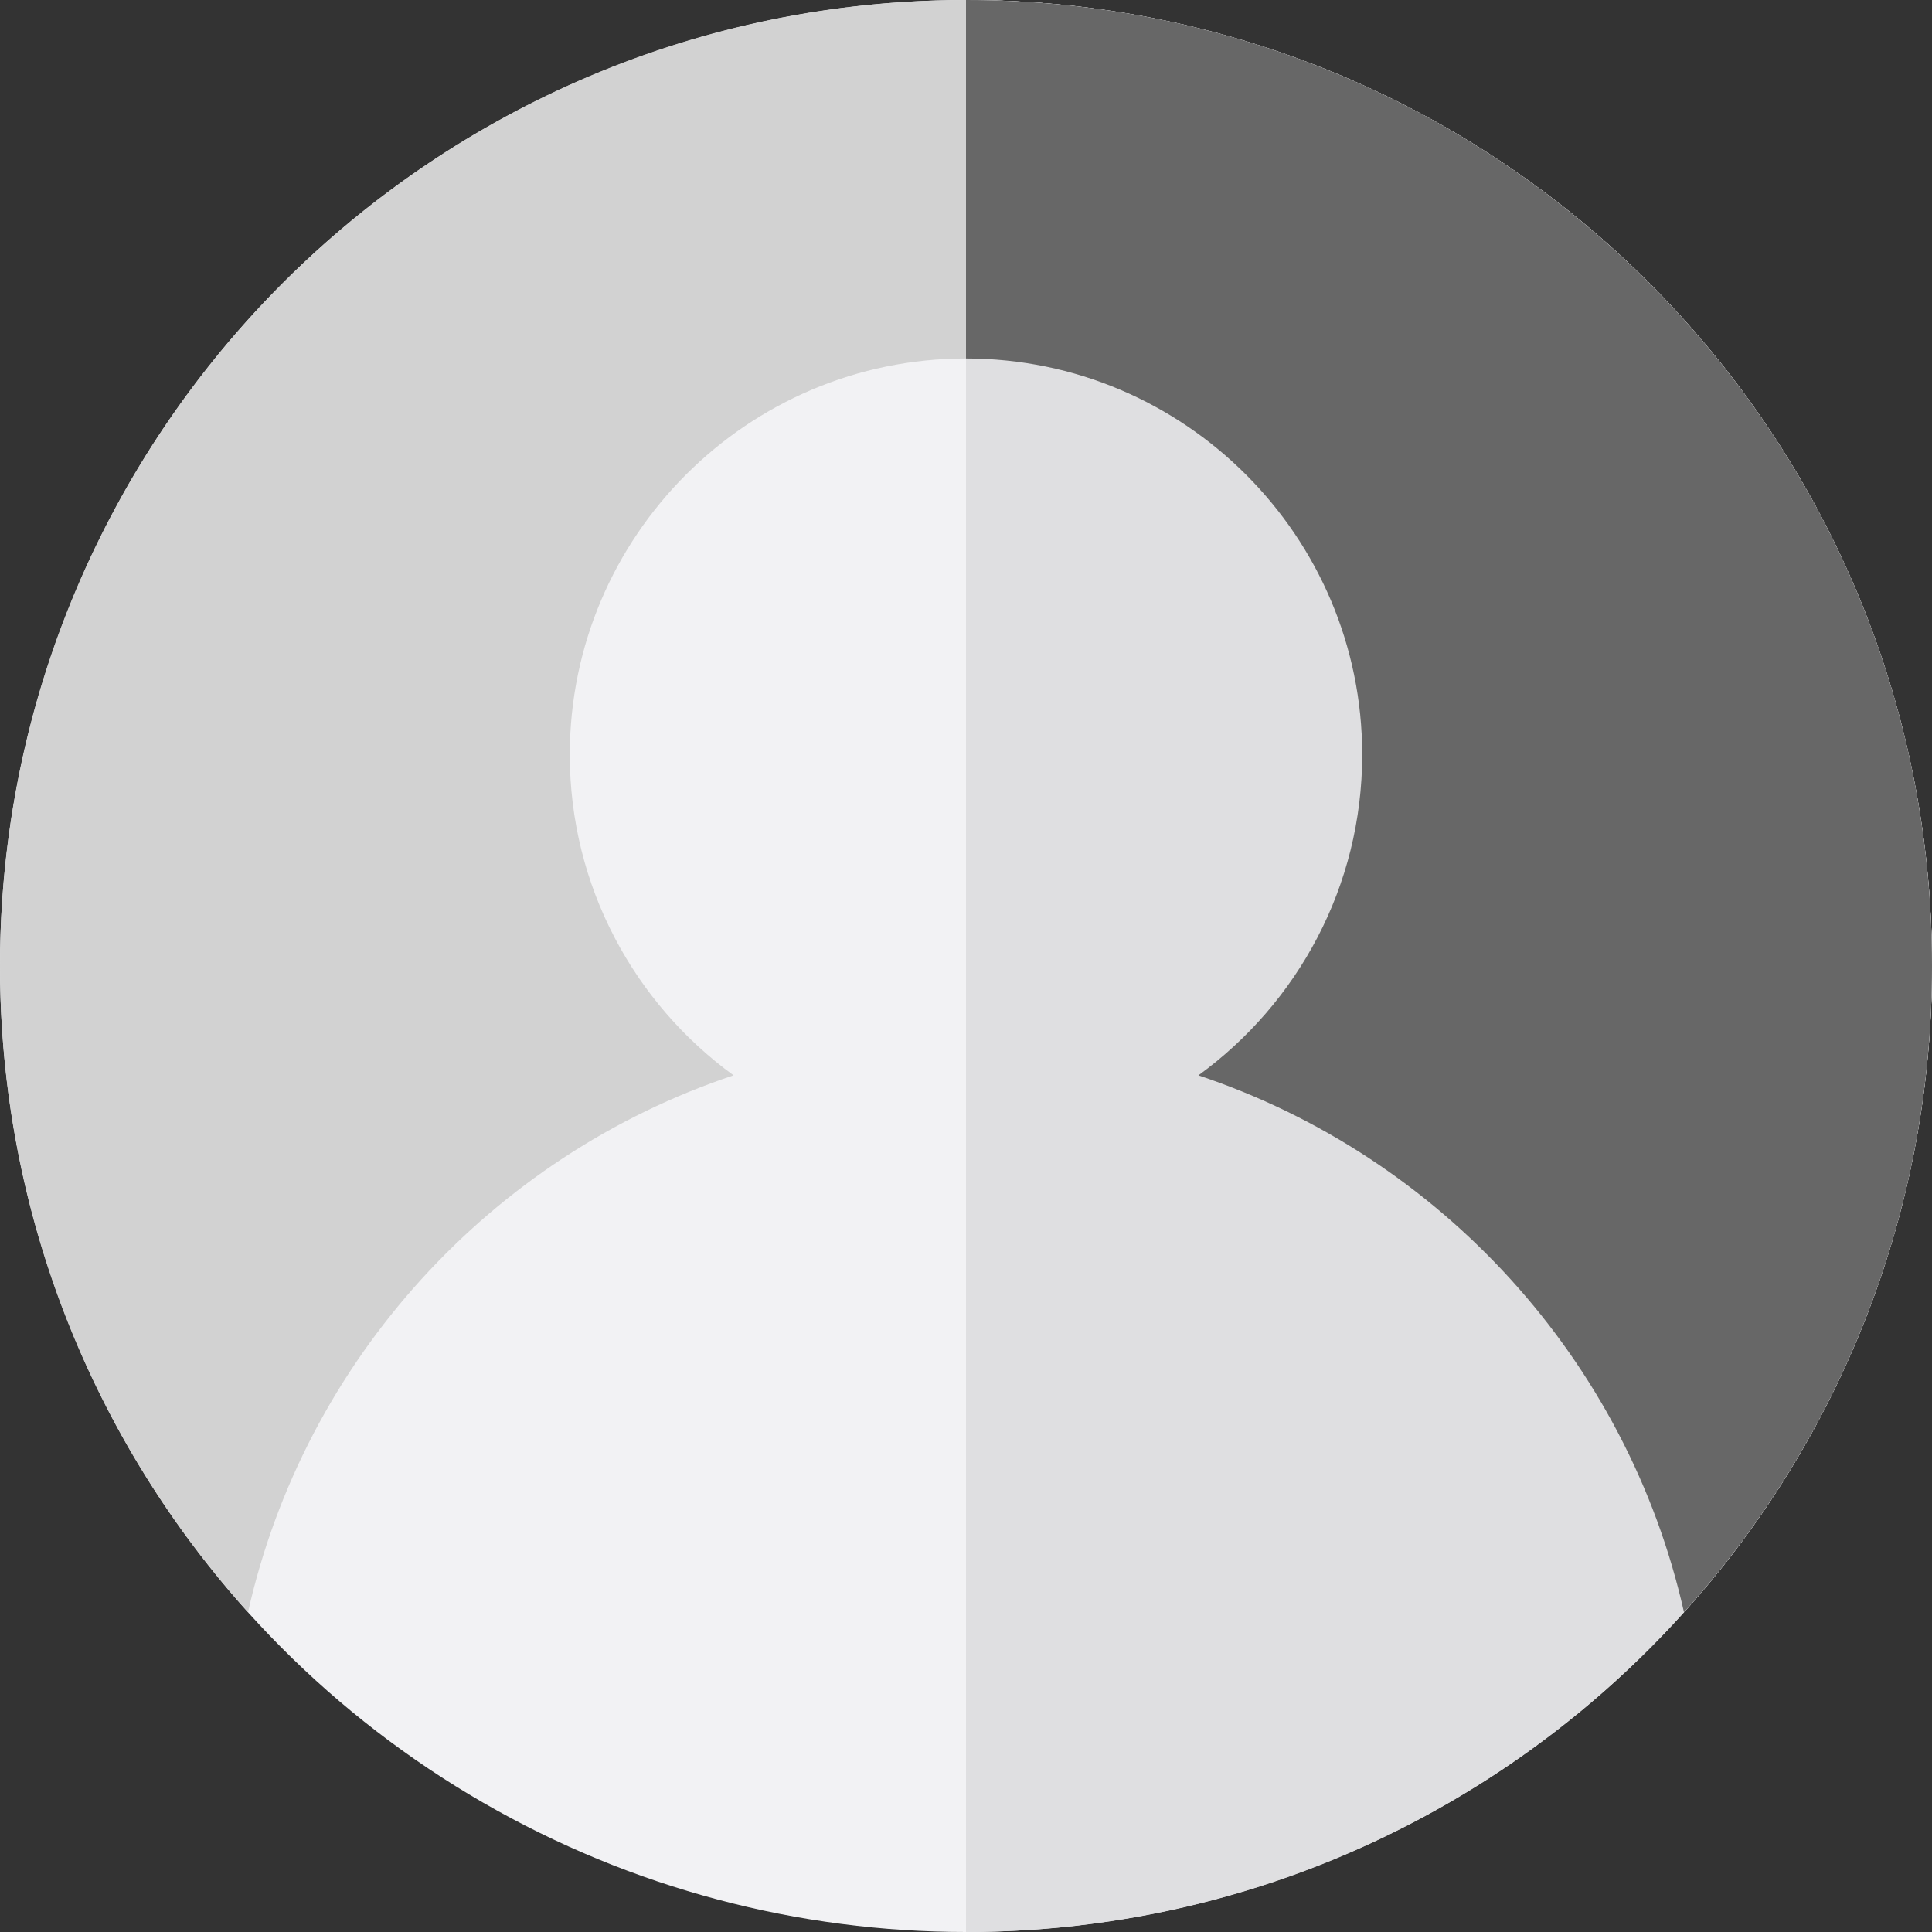
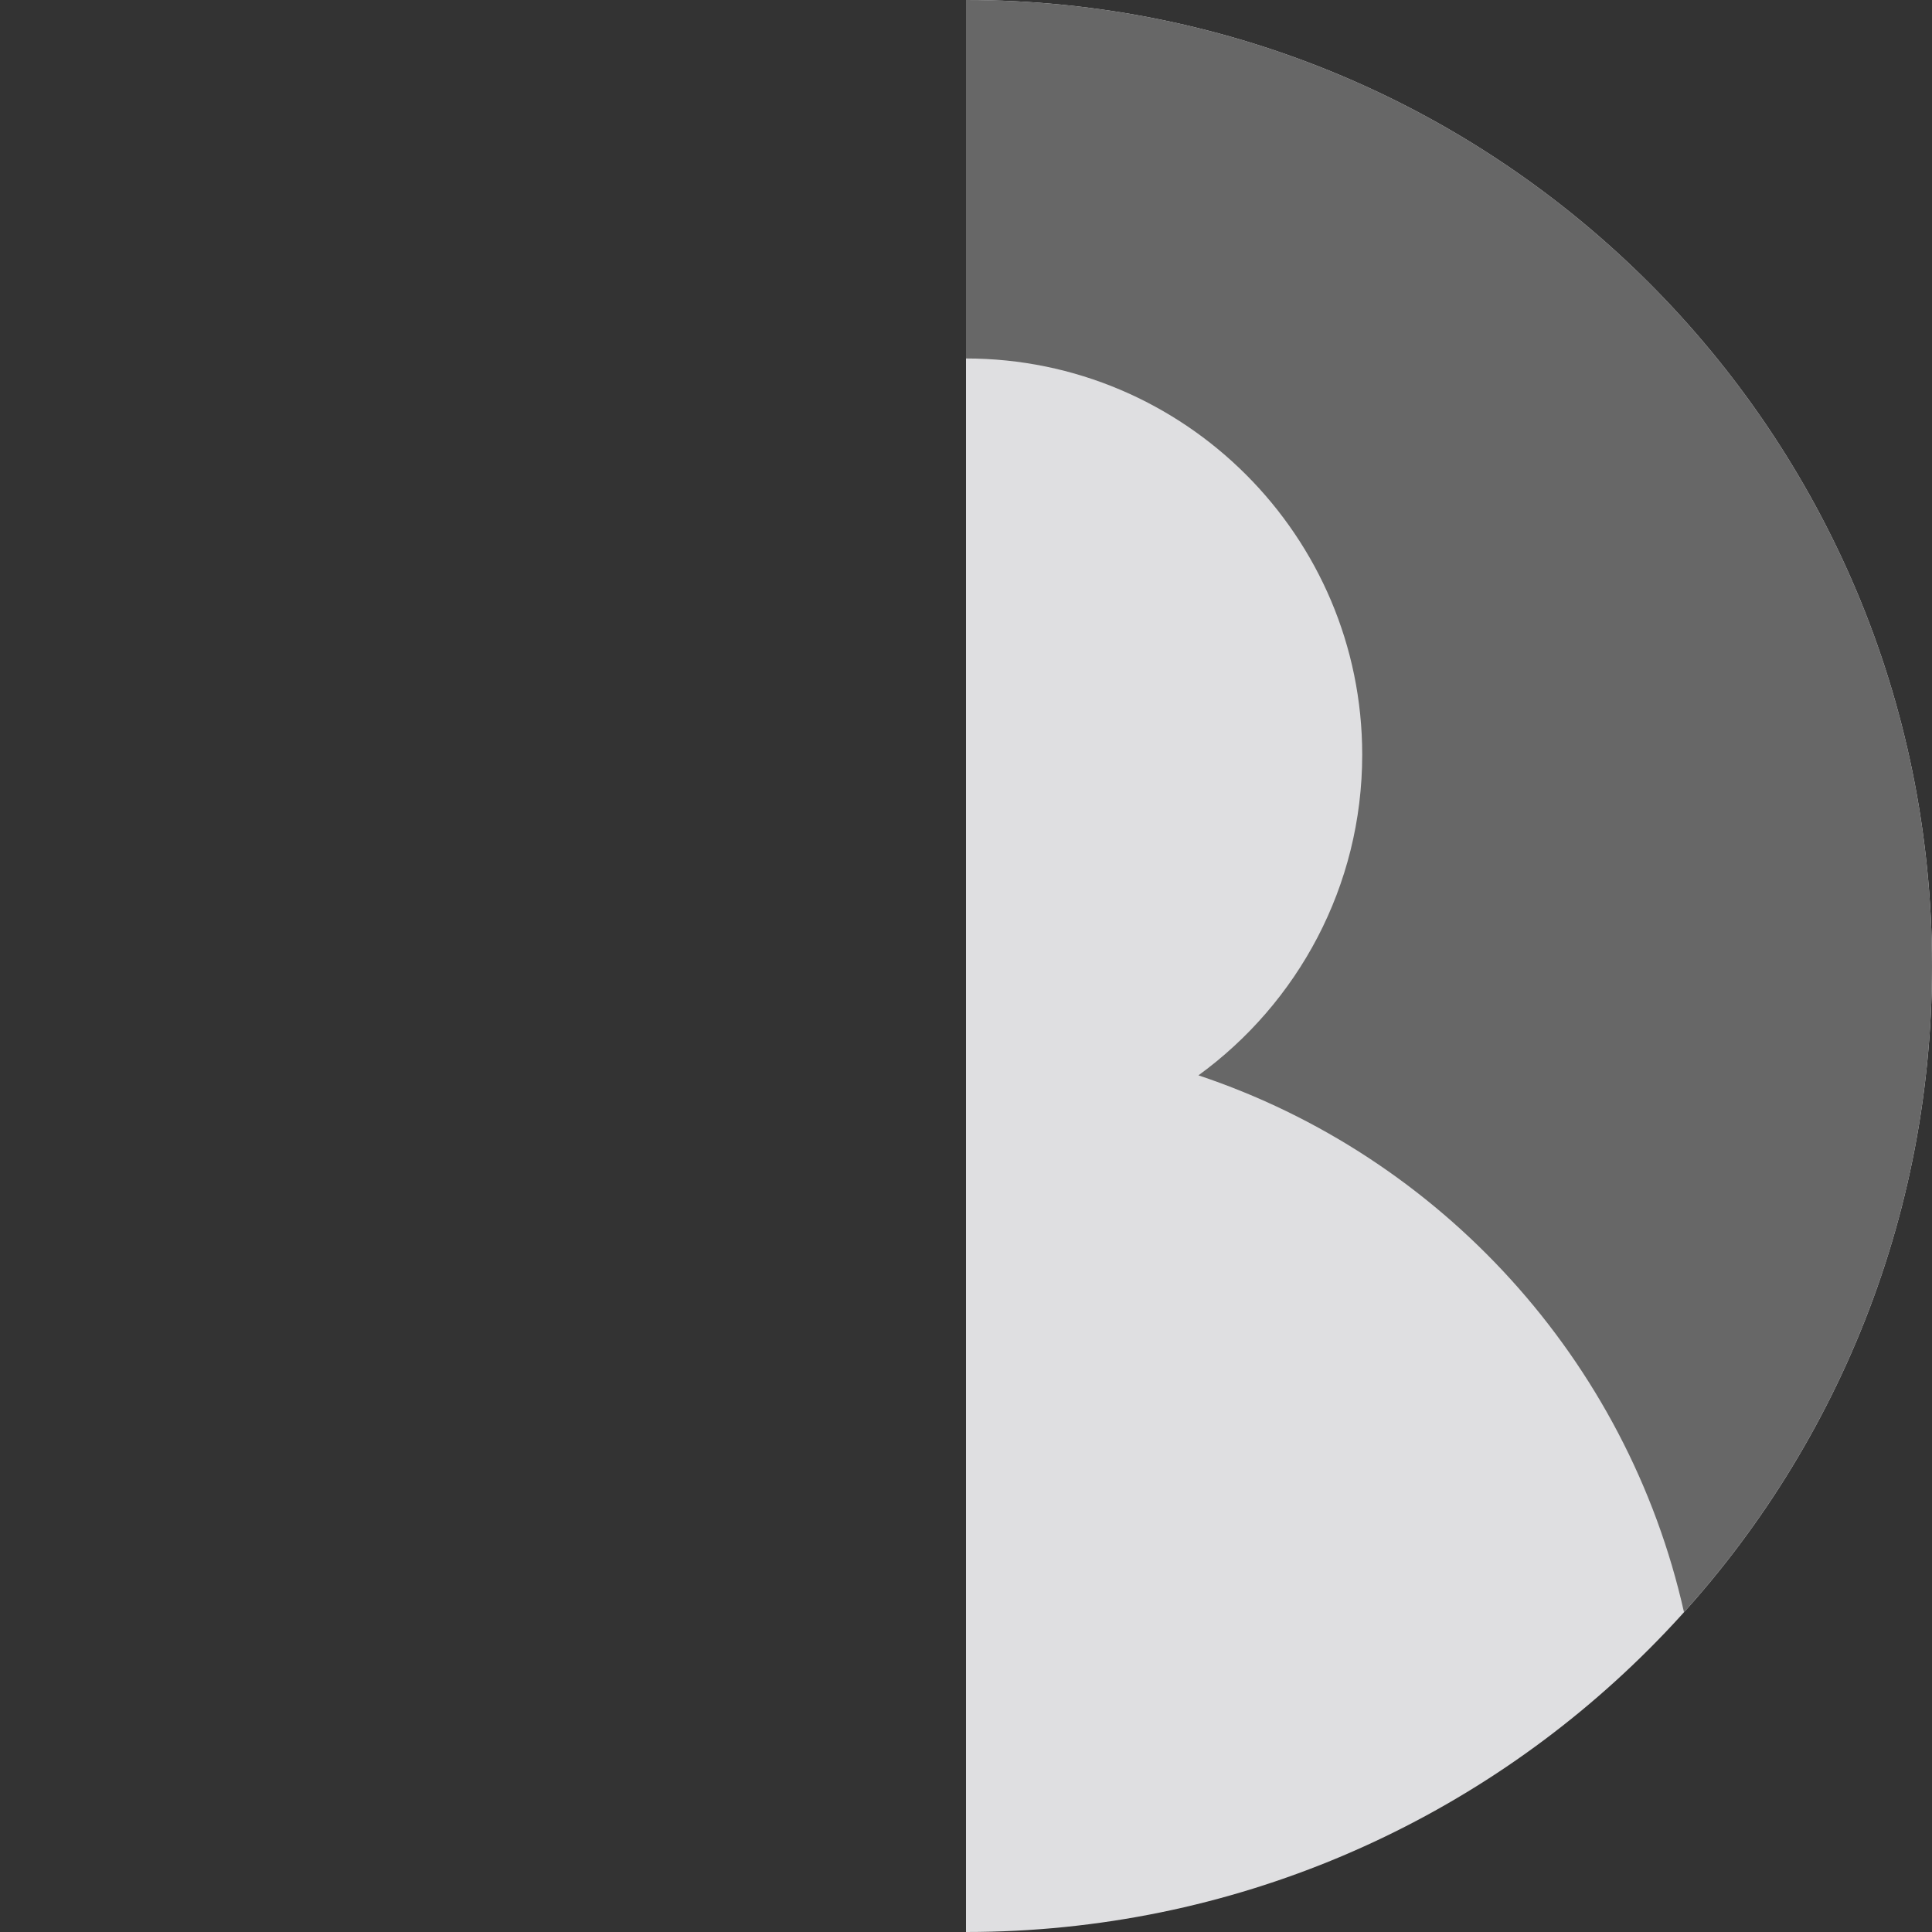
<svg xmlns="http://www.w3.org/2000/svg" version="1.1" id="Capa_1" x="0px" y="0px" viewBox="0 0 512 512" style="enable-background:new 0 0 512 512;" xml:space="preserve" width="300" height="300">
  <rect x="0" y="0" width="512" height="512" fill="#333333" stroke="none" />
  <g width="100%" height="100%" transform="matrix(1,0,0,1,0,0)">
-     <circle style="" cx="256" cy="256" r="256" fill="#f2f2f4" fill-opacity="1" data-original-color="#f2f2f4ff" stroke="none" stroke-opacity="1" />
    <path style="" d="M256,0v512c141.385,0,256-114.615,256-256S397.385,0,256,0z" fill="#dfdfe1" fill-opacity="1" data-original-color="#dfdfe1ff" stroke="none" stroke-opacity="1" />
-     <path style="" d="M194.401,284.977C168.121,265.875,151,234.902,151,200c0-57.897,47.103-105,105-105&#10;&#09;s105,47.103,105,105c0,34.902-17.121,65.875-43.401,84.977c64.211,21.433,113.664,75.415,128.677,142.272&#10;&#09;C487.128,381.888,512,321.852,512,256C512,114.615,397.385,0,256,0S0,114.615,0,256c0,65.852,24.872,125.888,65.724,171.249&#10;&#09;C80.737,360.392,130.19,306.41,194.401,284.977z" fill="#d2d2d2" fill-opacity="1" data-original-color="#68d0e8ff" stroke="none" stroke-opacity="1" />
    <path style="" d="M256,0v95c57.897,0,105,47.103,105,105c0,34.902-17.121,65.875-43.401,84.977&#10;&#09;c64.211,21.433,113.664,75.415,128.677,142.272C487.128,381.888,512,321.852,512,256C512,114.615,397.385,0,256,0z" fill="#676767" fill-opacity="1" data-original-color="#35a2ddff" stroke="none" stroke-opacity="1" />
    <g>
</g>
    <g>
</g>
    <g>
</g>
    <g>
</g>
    <g>
</g>
    <g>
</g>
    <g>
</g>
    <g>
</g>
    <g>
</g>
    <g>
</g>
    <g>
</g>
    <g>
</g>
    <g>
</g>
    <g>
</g>
    <g>
</g>
  </g>
</svg>